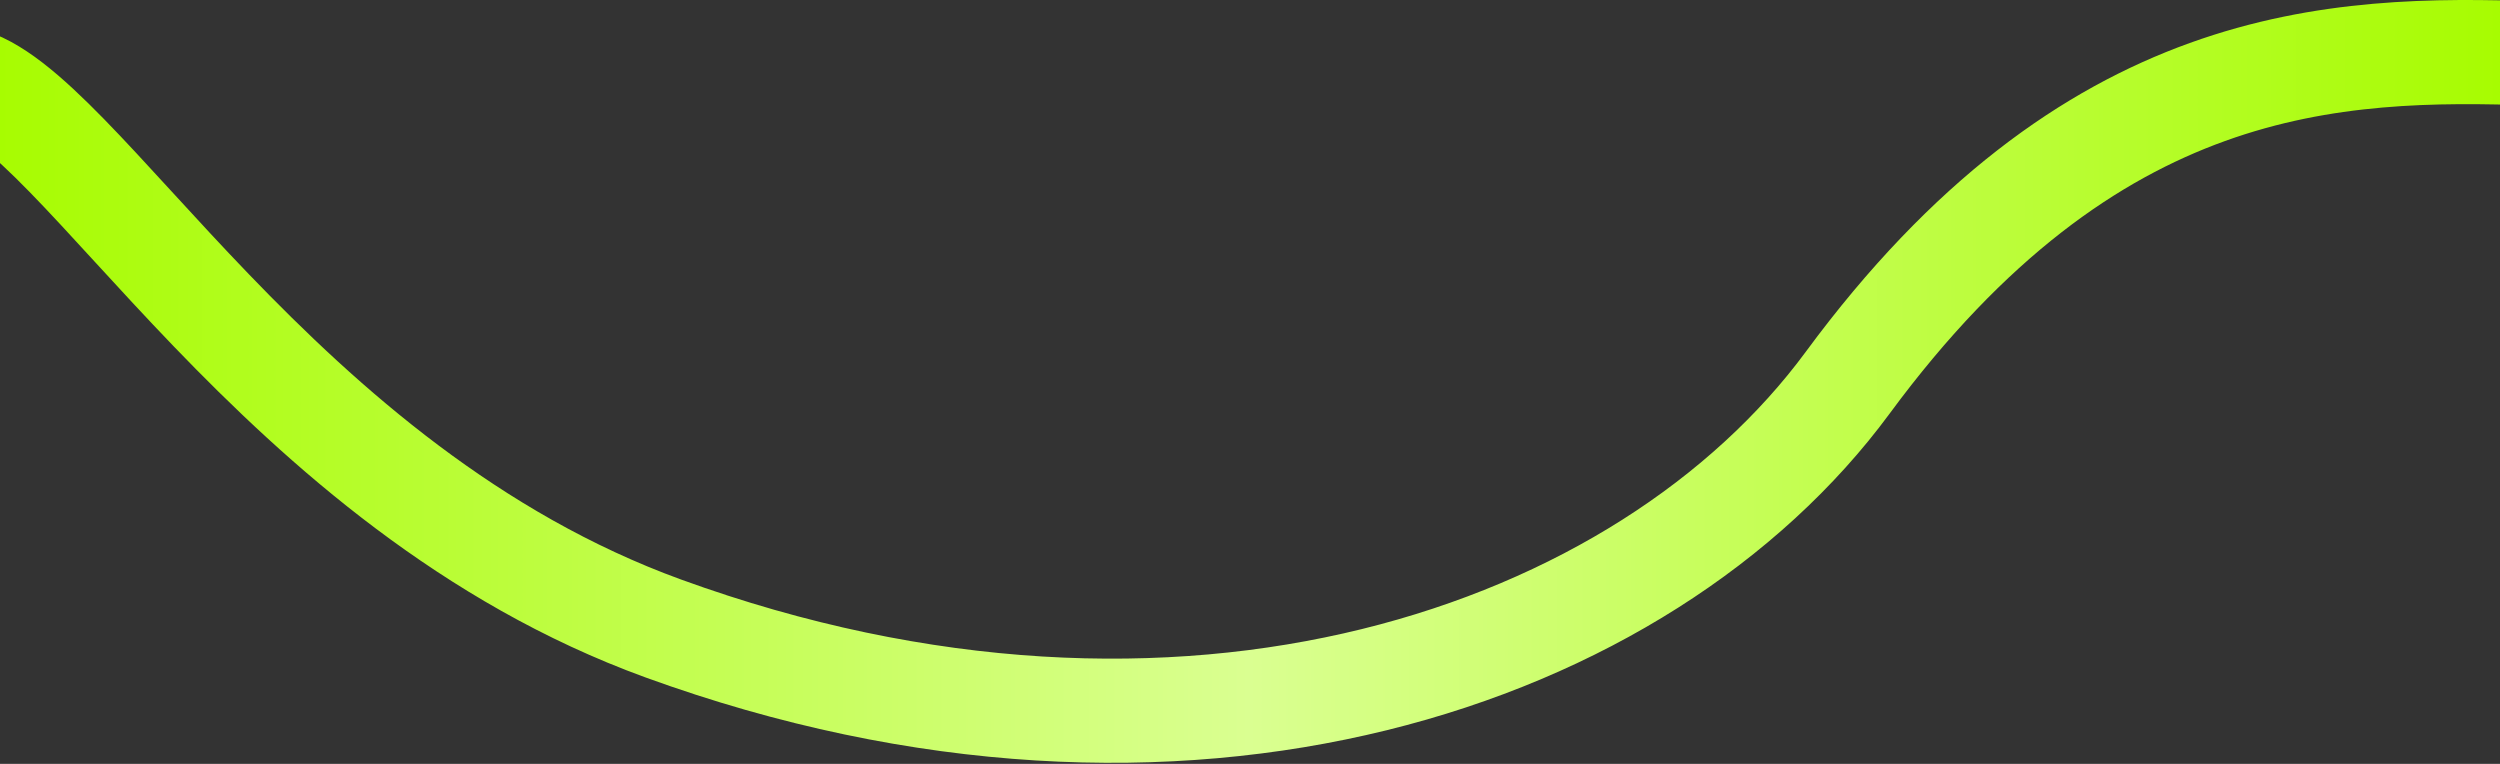
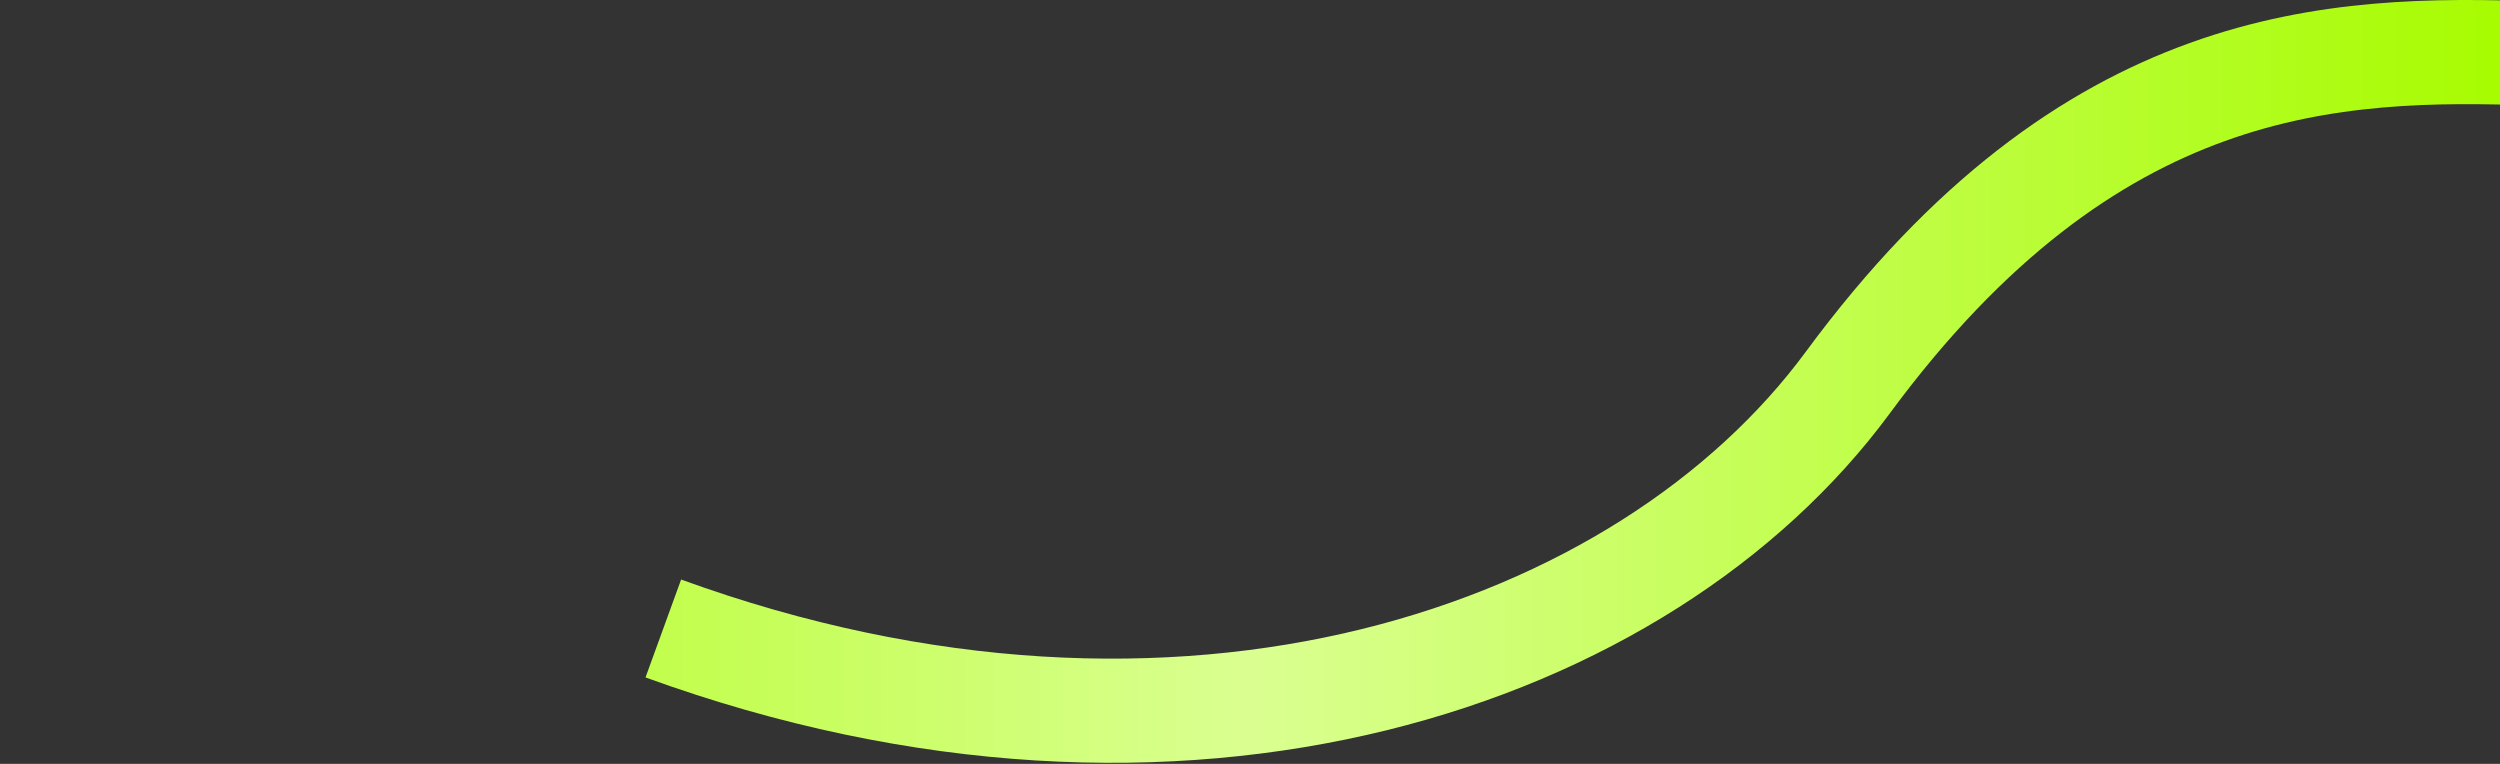
<svg xmlns="http://www.w3.org/2000/svg" width="1440" height="440" fill="none" viewBox="0 0 1440 440">
  <rect x="0" y="0" width="1440" height="440" fill="#333333" stroke="none" />
-   <path stroke="url(#paint0_linear_10058_3485)" stroke-width="60" d="M1460.83 30.808c-115.97-4.055-256.78 0-396.54 189.605-116.913 158.619-383.014 250.398-682.224 141.594C159.561 281.096 44.864 60.003-20.825 45.405" />
+   <path stroke="url(#paint0_linear_10058_3485)" stroke-width="60" d="M1460.83 30.808c-115.97-4.055-256.78 0-396.54 189.605-116.913 158.619-383.014 250.398-682.224 141.594" />
  <defs>
    <linearGradient id="paint0_linear_10058_3485" x1="-4.1" x2="1443.1" y1="221.234" y2="221.234" gradientUnits="userSpaceOnUse">
      <stop stop-color="#a7fc00" />
      <stop offset=".5" stop-color="#daff91" />
      <stop offset="1" stop-color="#a7fc00" />
    </linearGradient>
  </defs>
</svg>